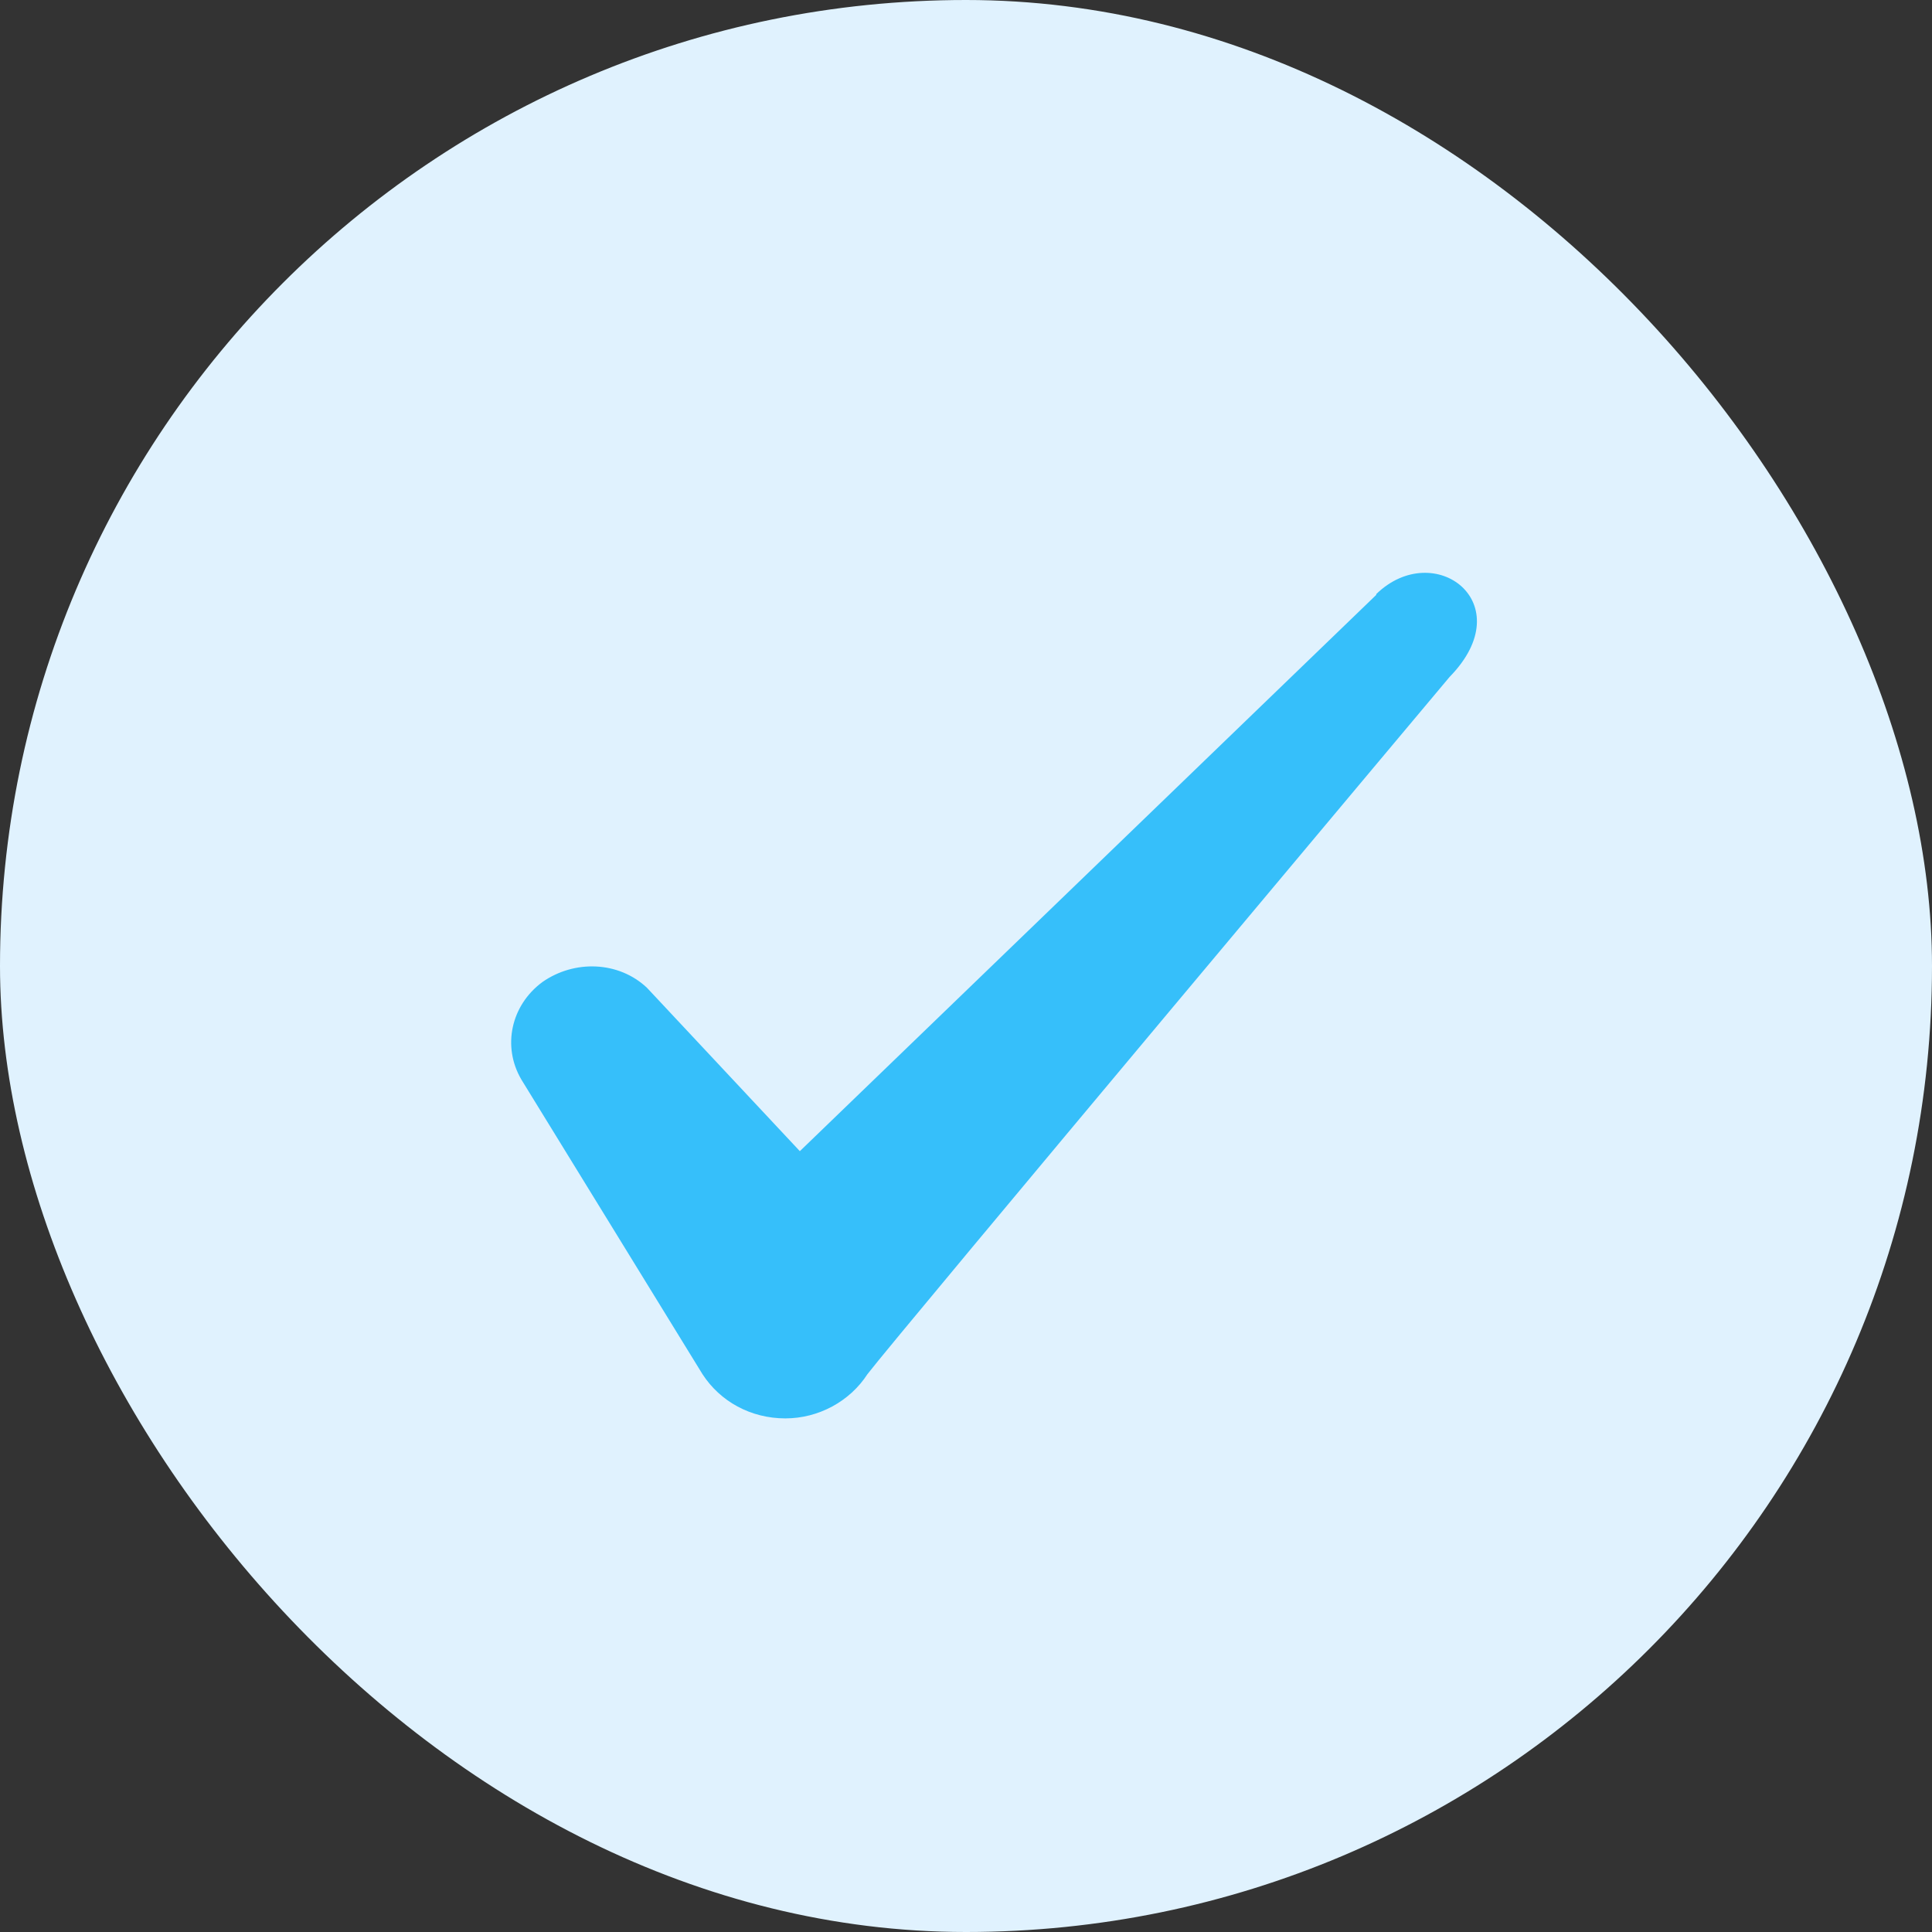
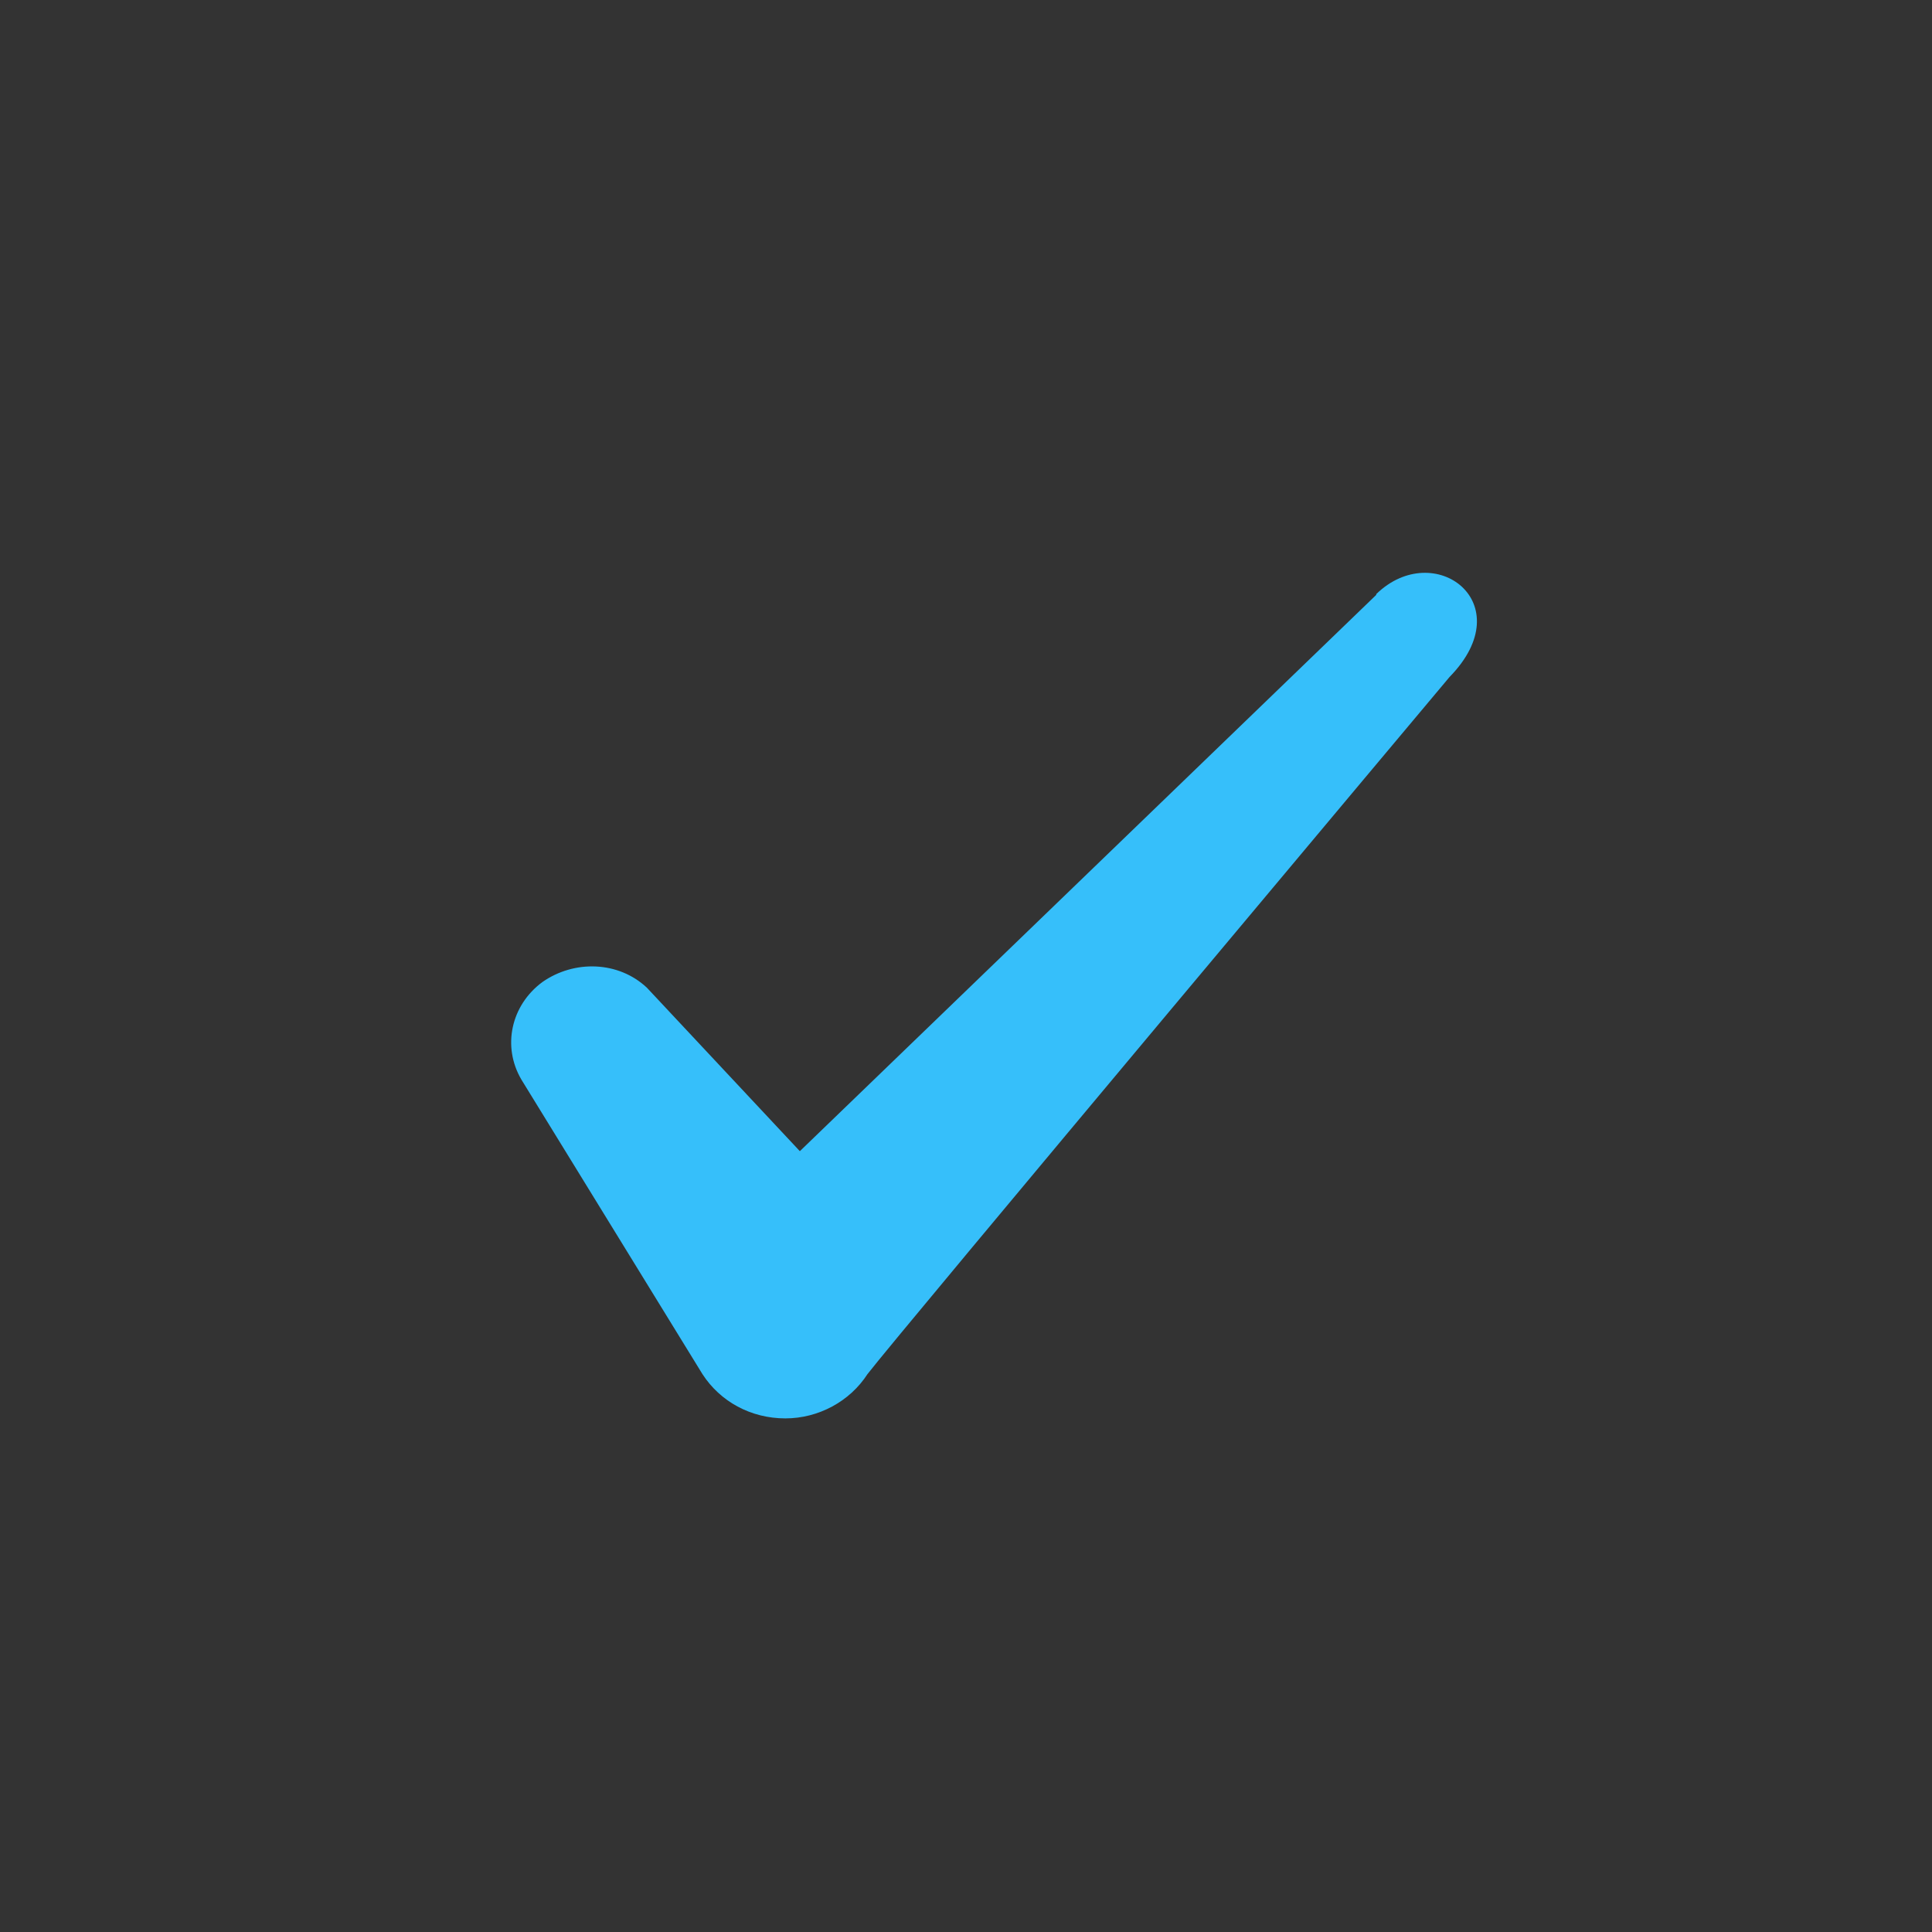
<svg xmlns="http://www.w3.org/2000/svg" width="32" height="32" viewBox="0 0 32 32" fill="none">
  <rect x="0" y="0" width="32" height="32" fill="#333333" stroke="none" />
-   <rect width="32" height="32" rx="16" fill="#E0F2FE" />
  <path fill-rule="evenodd" clip-rule="evenodd" d="M22.795 9.853L13.248 19.067L10.715 16.36C10.248 15.92 9.515 15.893 8.982 16.267C8.462 16.653 8.315 17.333 8.635 17.88L11.635 22.76C11.928 23.213 12.435 23.493 13.008 23.493C13.555 23.493 14.075 23.213 14.368 22.76C14.848 22.133 24.009 11.213 24.009 11.213C25.209 9.987 23.755 8.907 22.795 9.84V9.853Z" fill="#36BFFA" />
</svg>